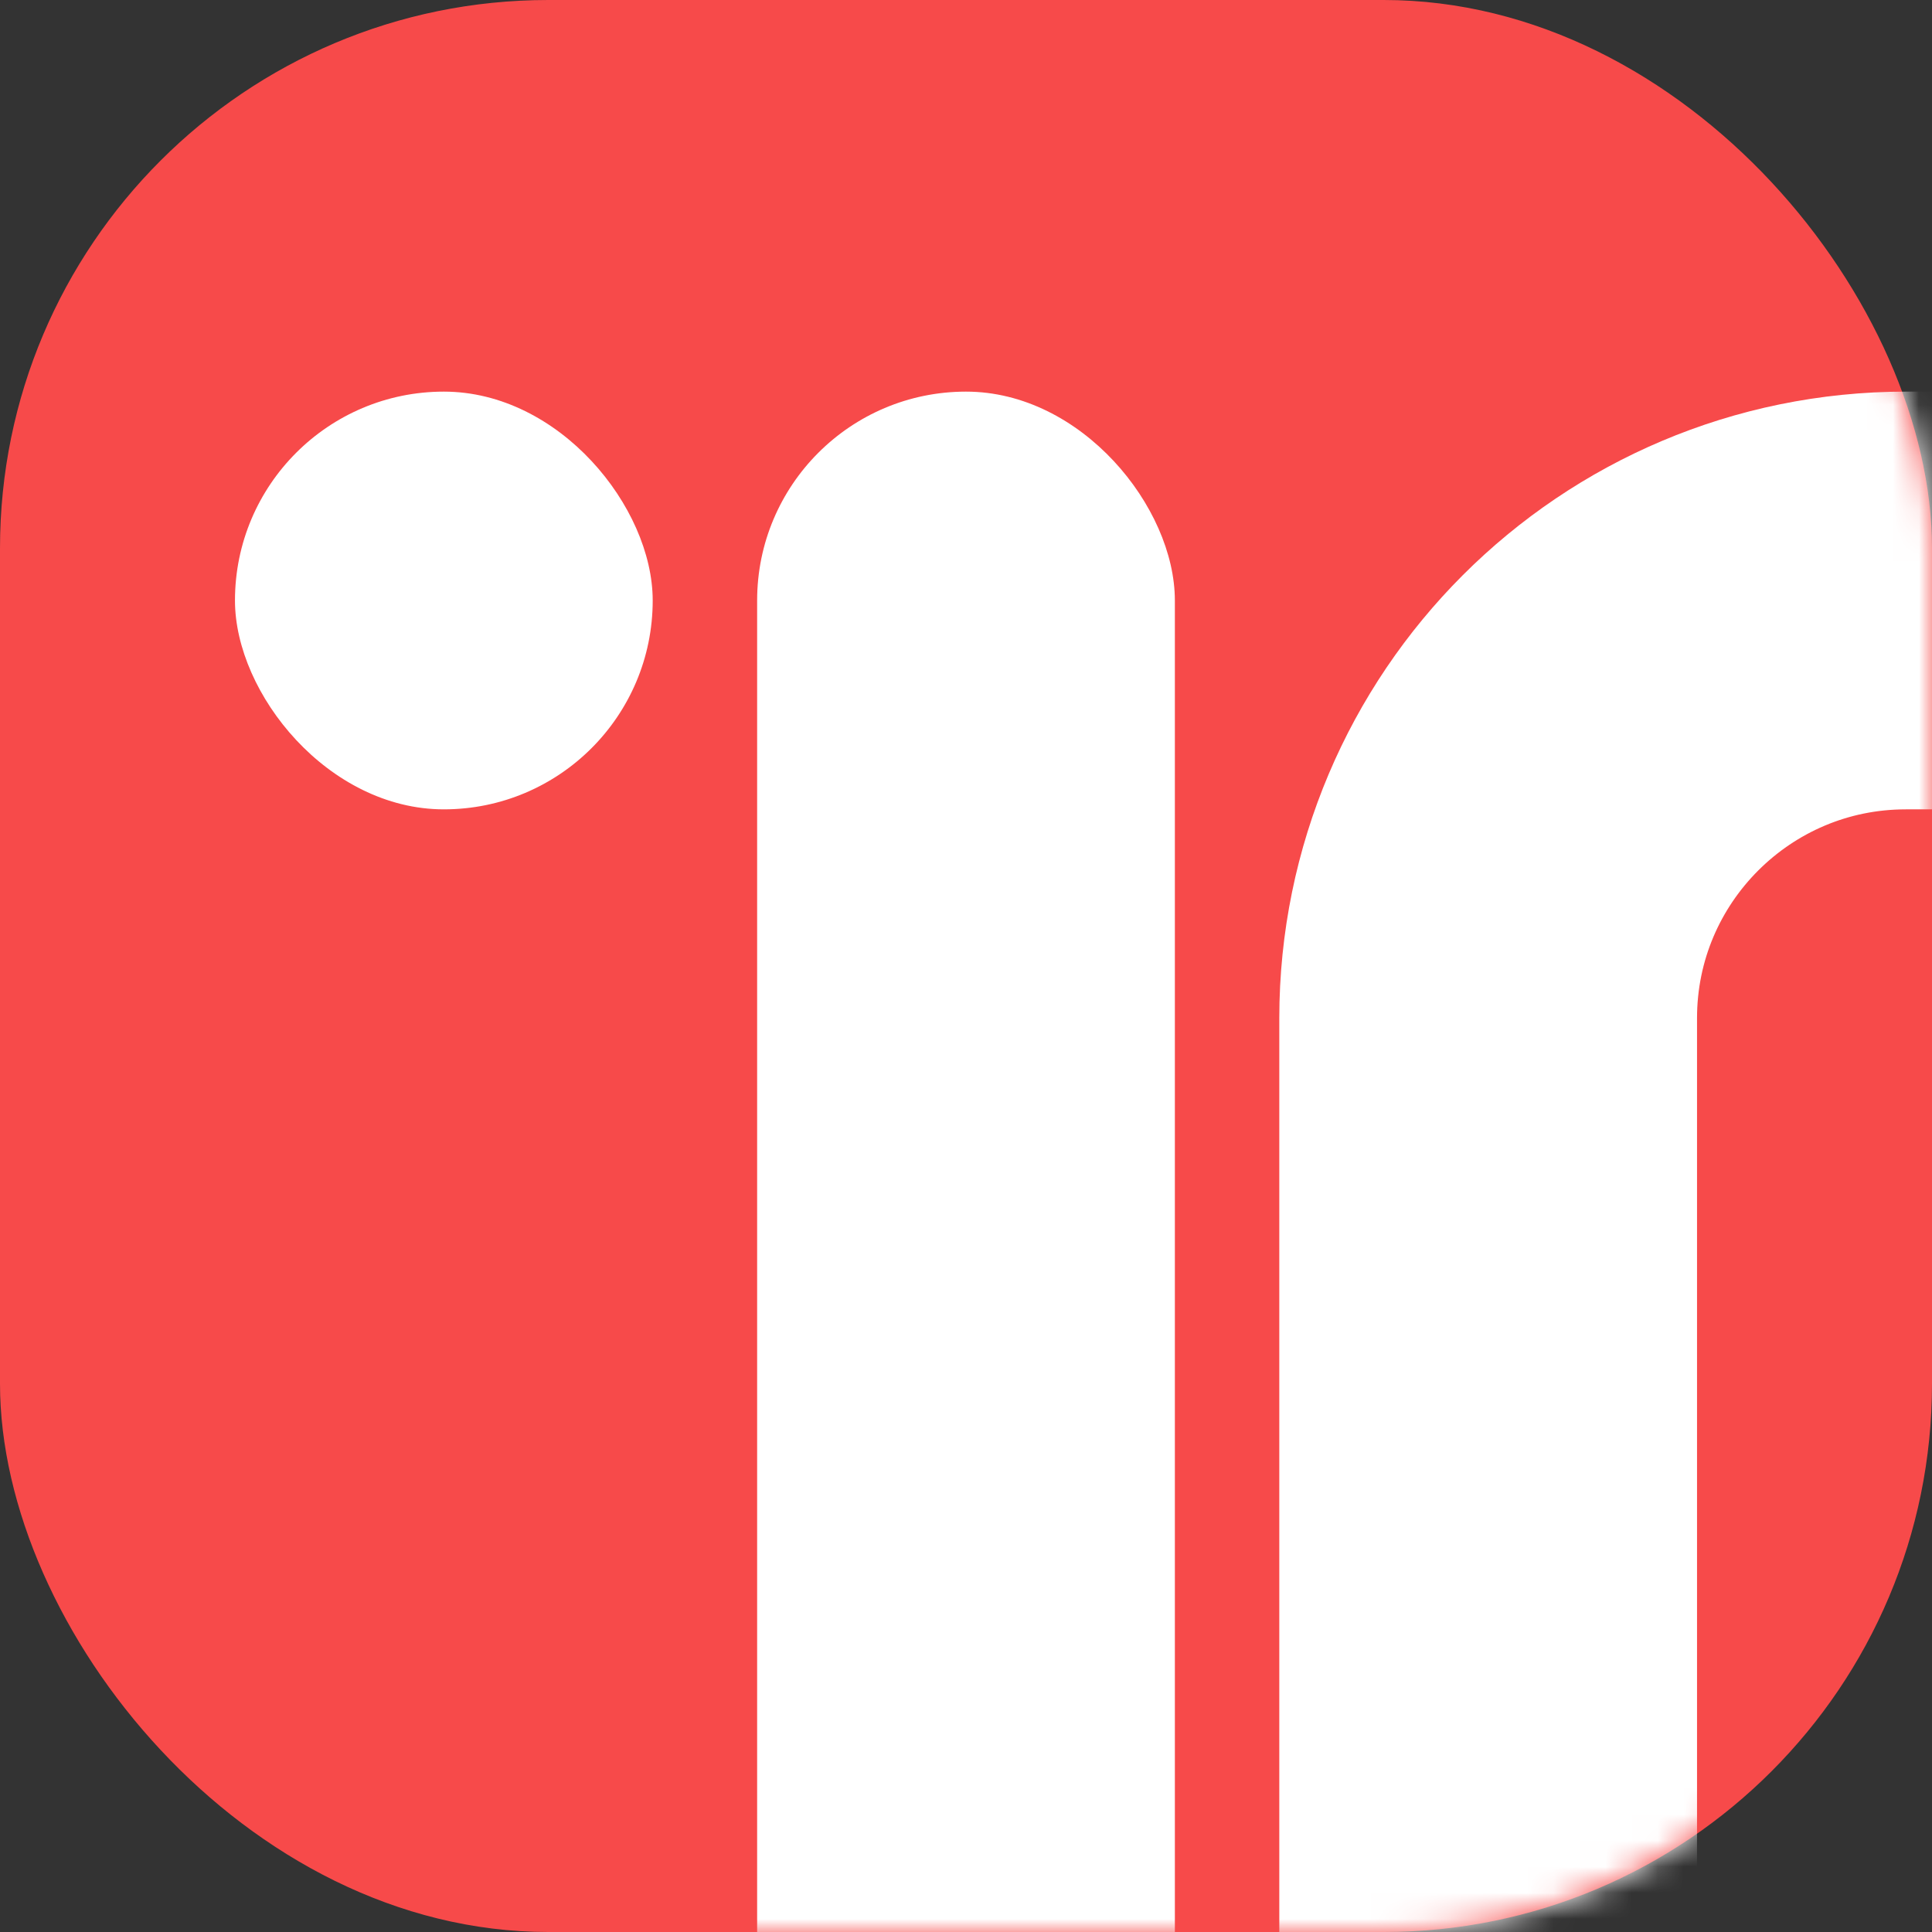
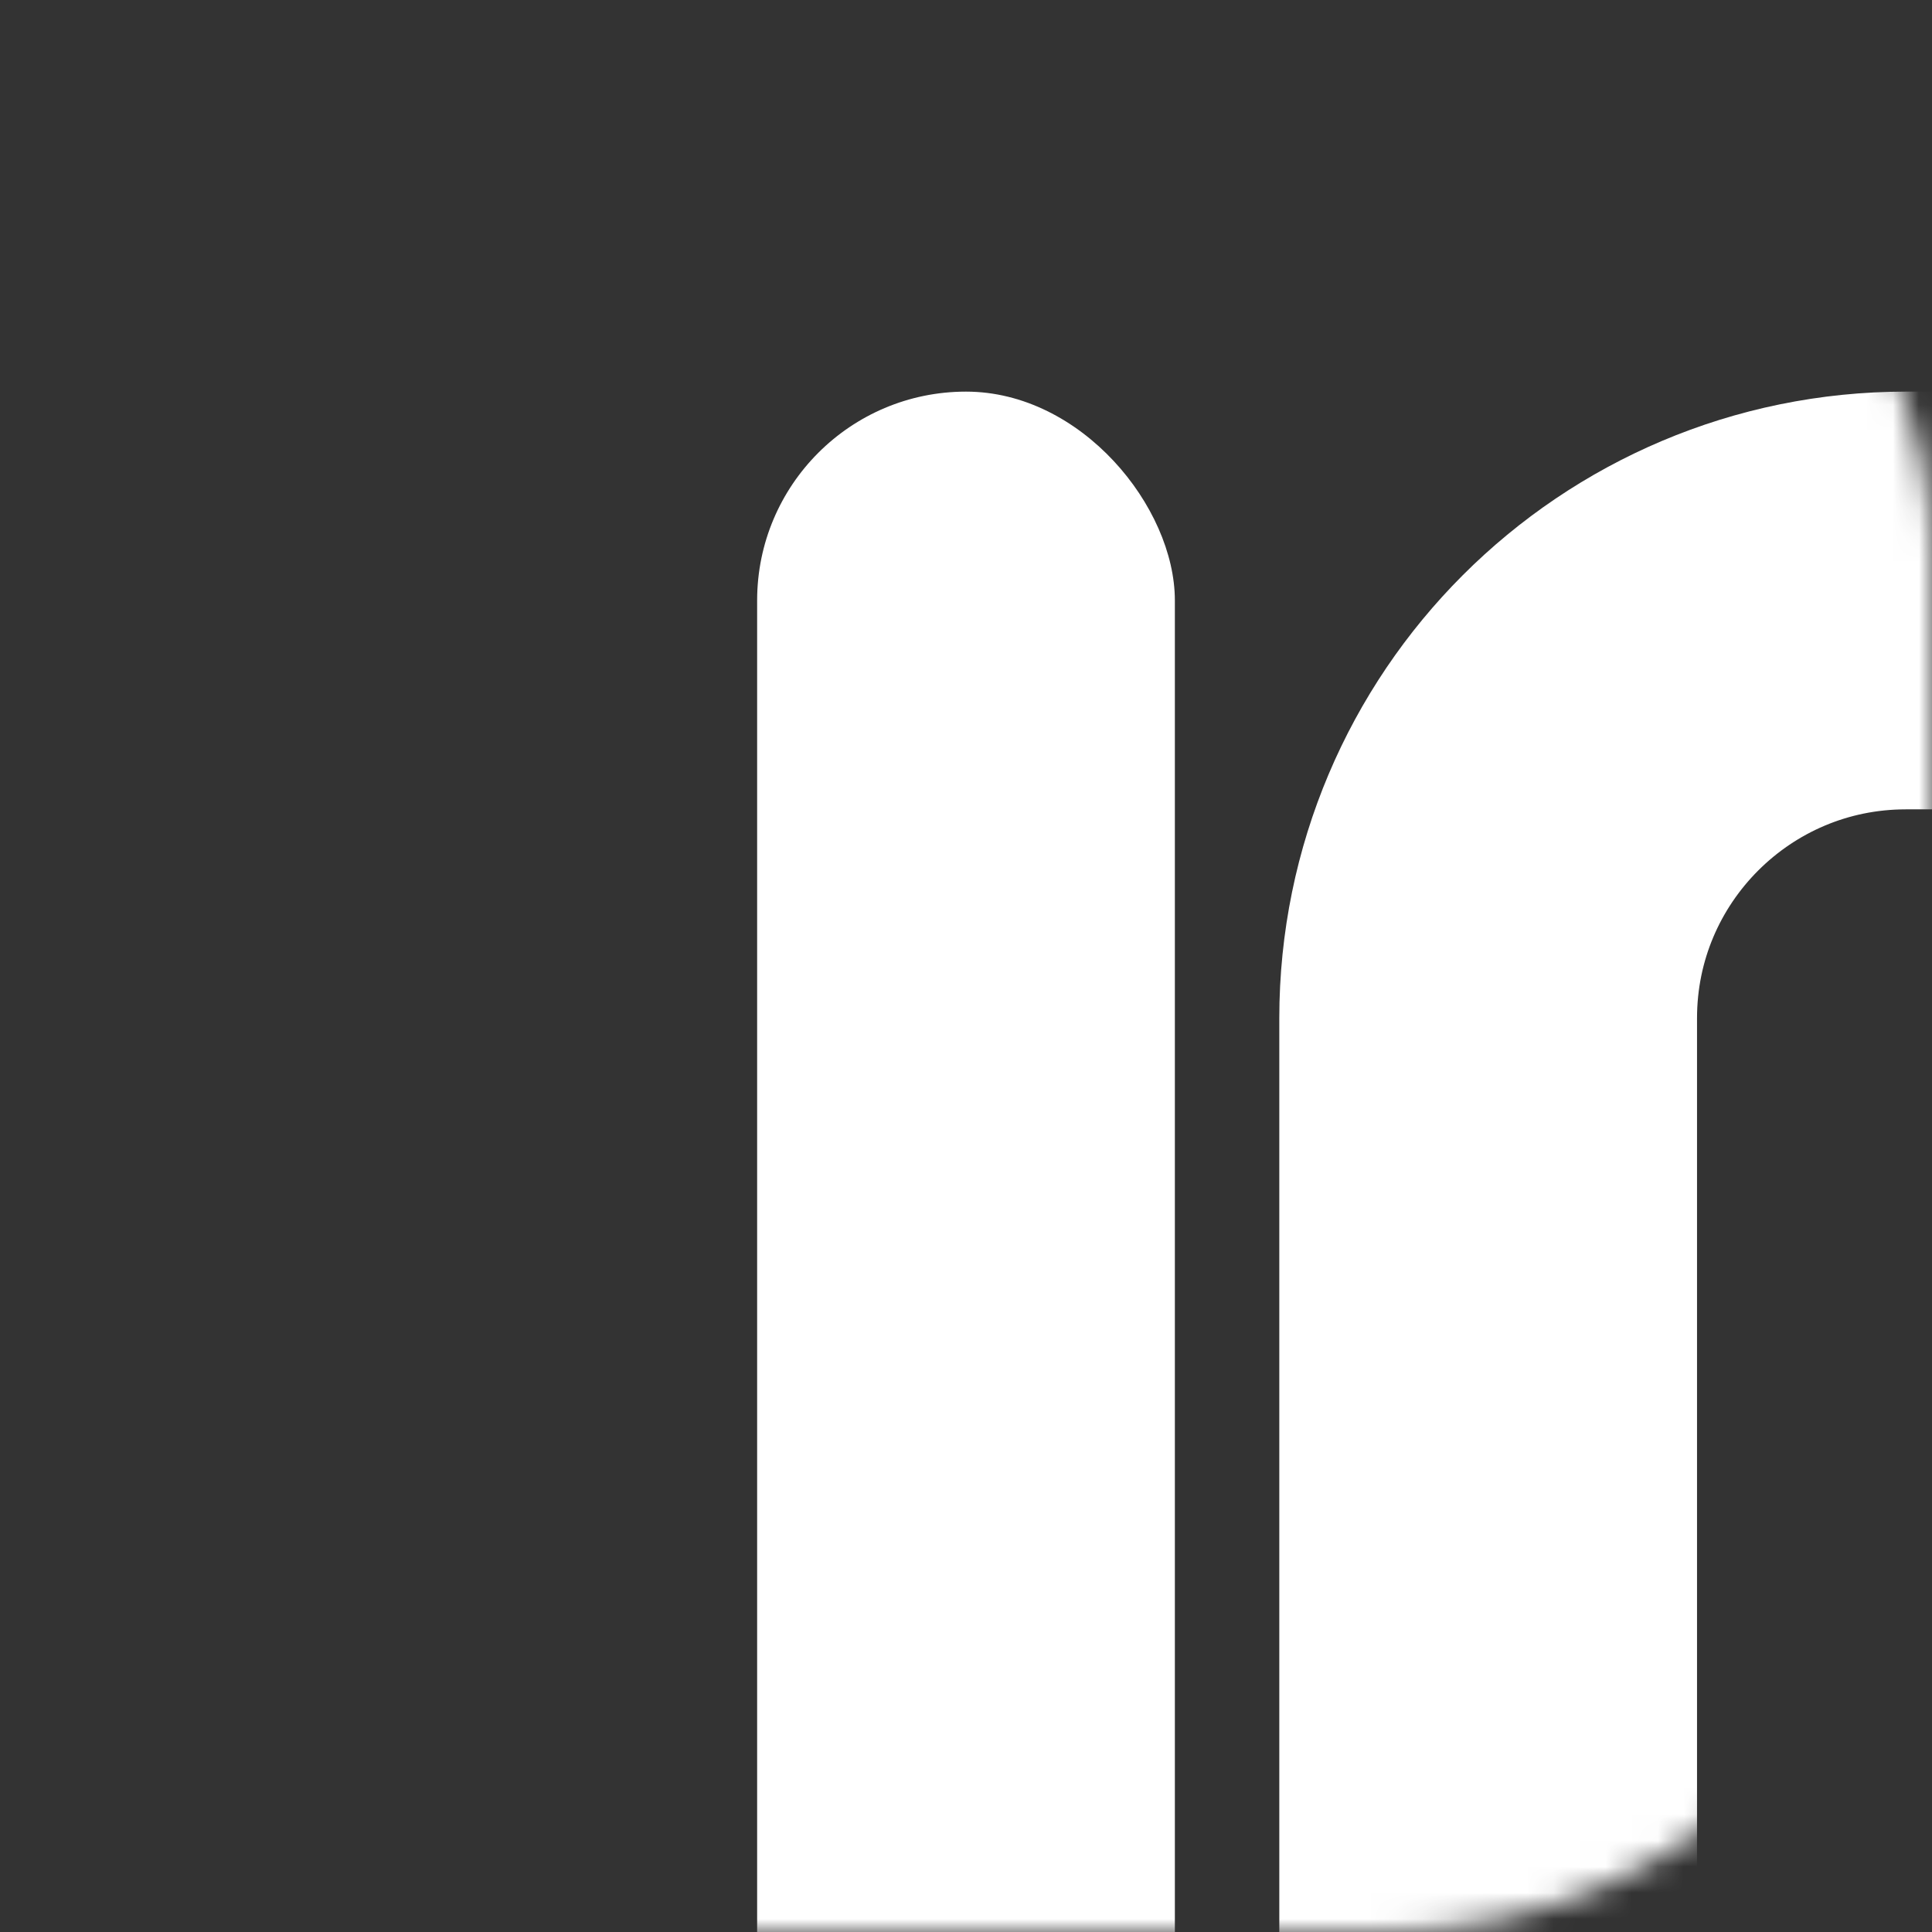
<svg xmlns="http://www.w3.org/2000/svg" width="74" height="74" viewBox="0 0 74 74" fill="none">
  <rect x="0" y="0" width="74" height="74" fill="#333333" stroke="none" />
-   <rect width="74" height="74" rx="21" fill="#F74A4A" />
  <mask id="mask0_3_73" style="mask-type:alpha" maskUnits="userSpaceOnUse" x="0" y="0" width="74" height="74">
    <rect width="74" height="74" rx="21" fill="#F74A4A" />
  </mask>
  <g mask="url(#mask0_3_73)">
    <rect x="29" y="15" width="16" height="89" rx="8" fill="white" />
-     <rect x="9" y="15" width="16" height="16" rx="8" fill="white" />
    <rect x="57" y="23" width="56" height="126" rx="16" stroke="white" stroke-width="16" />
  </g>
</svg>